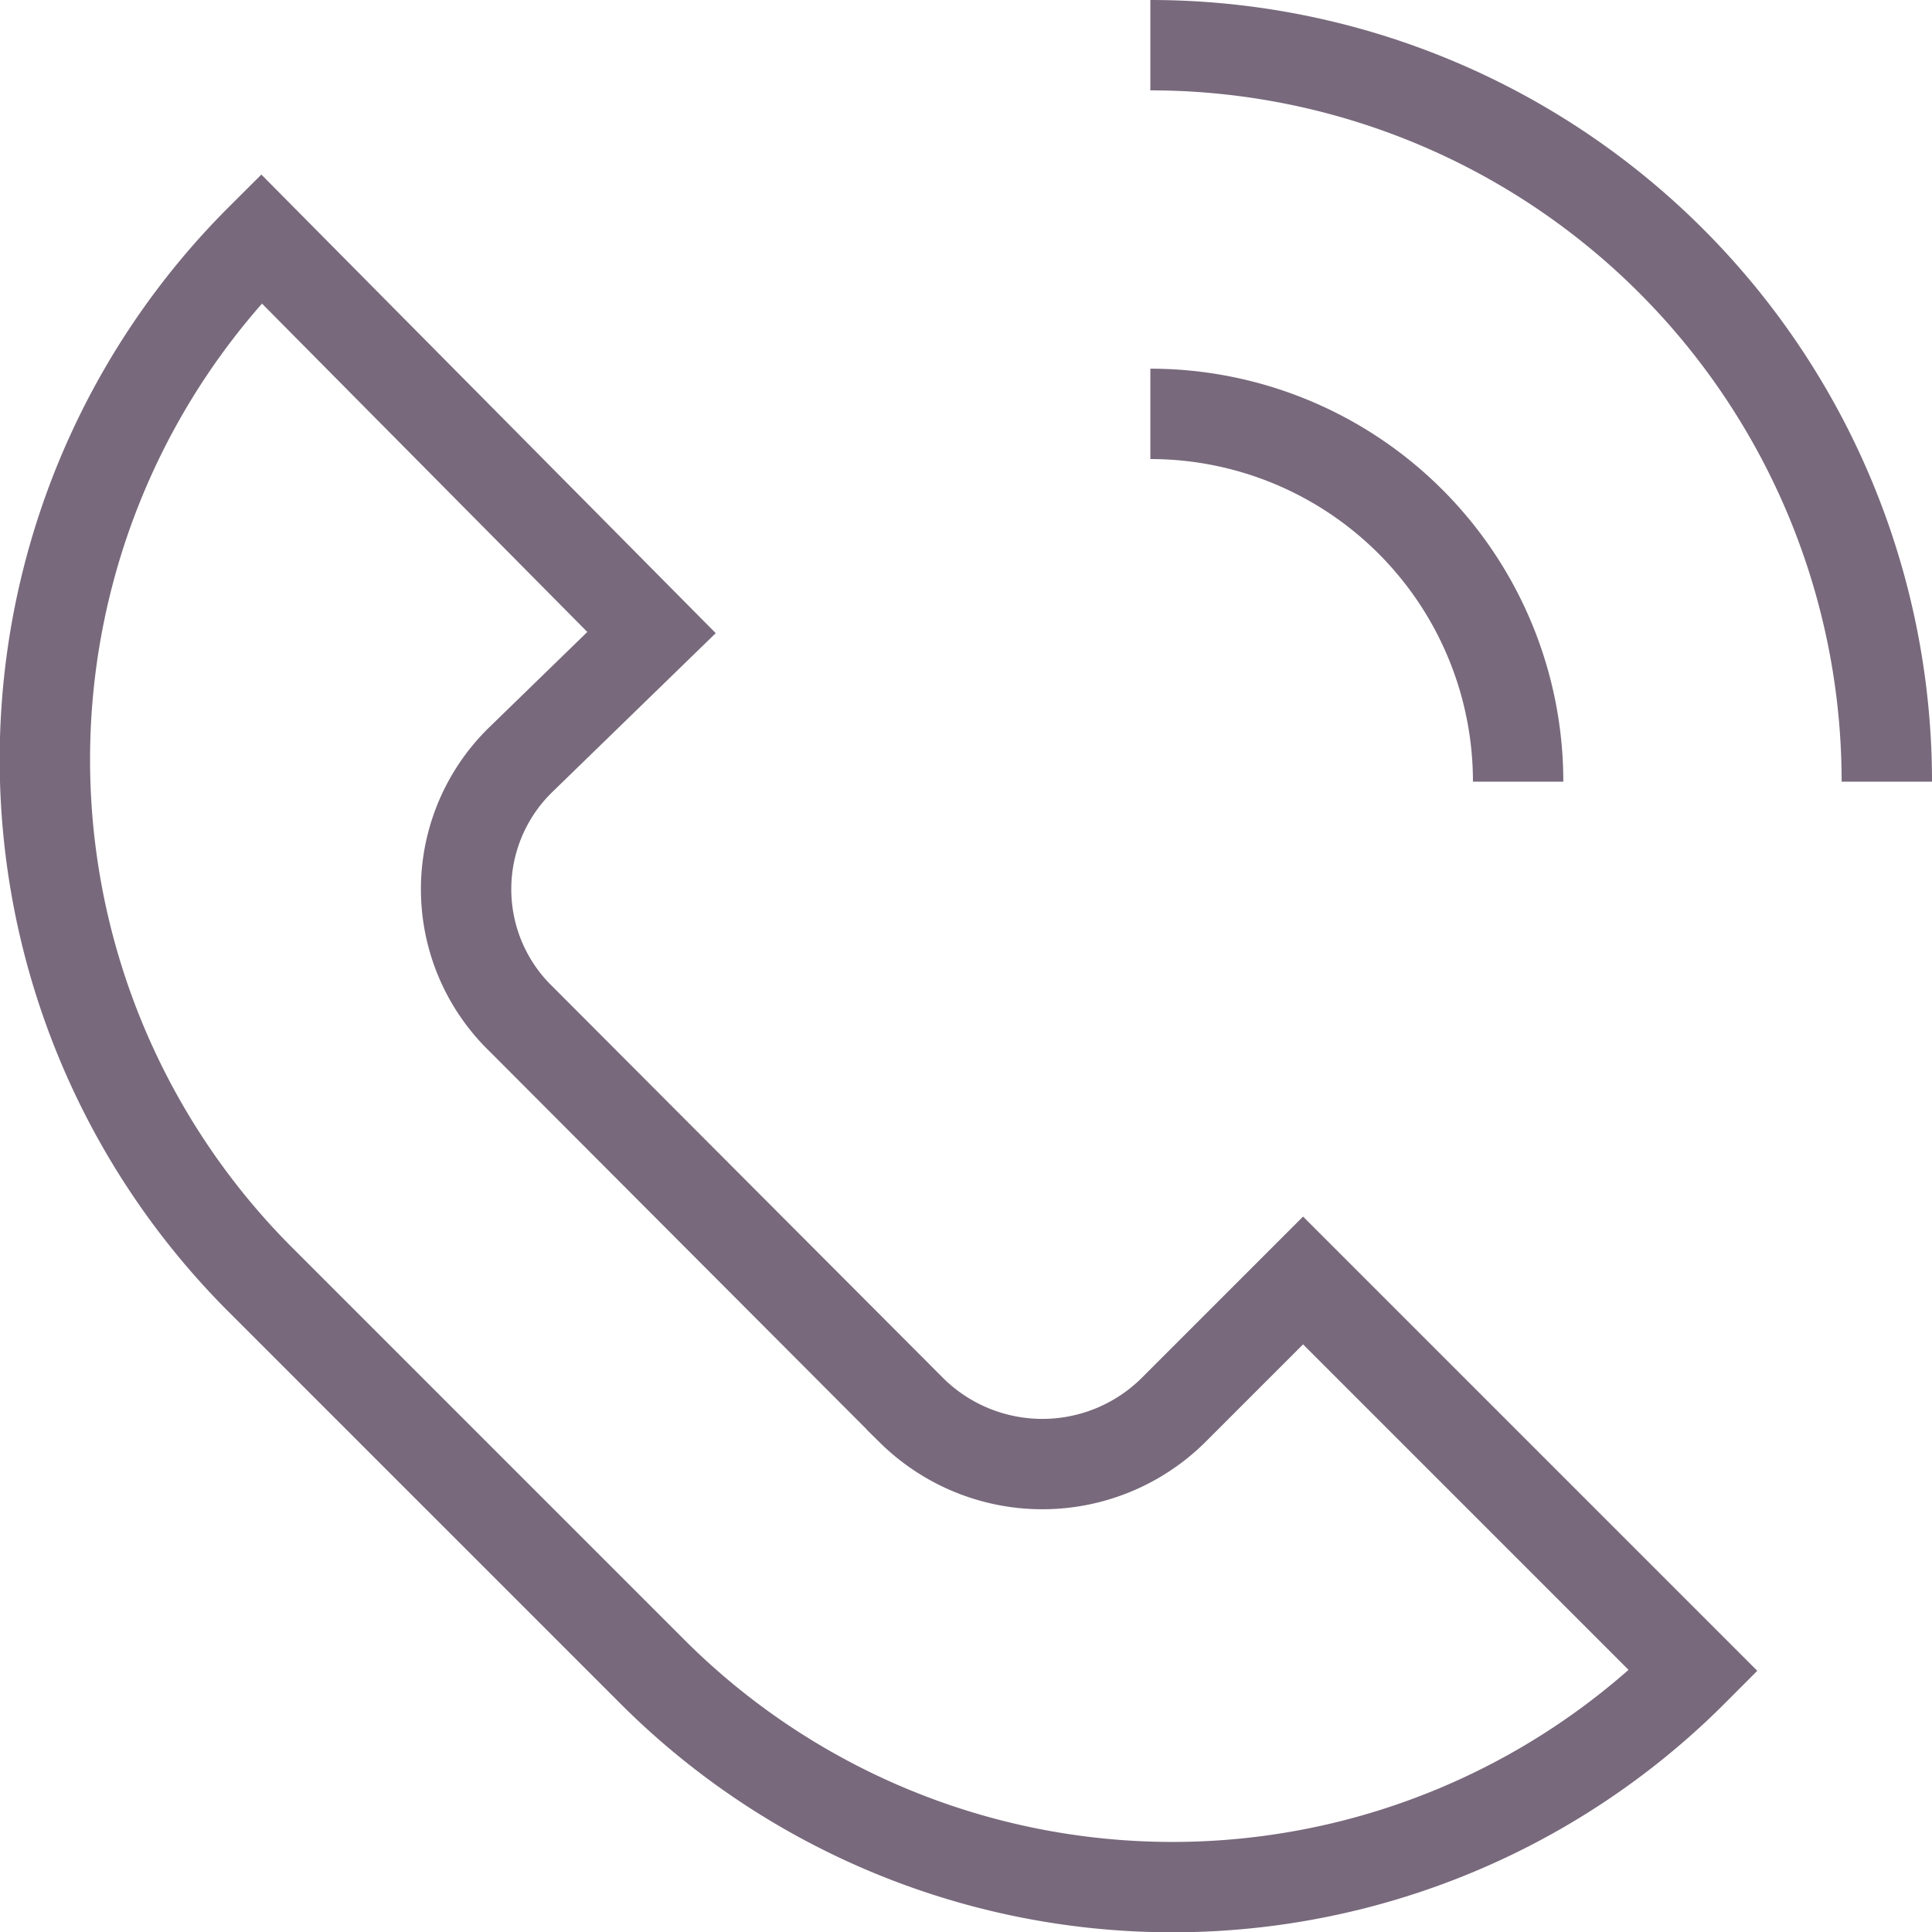
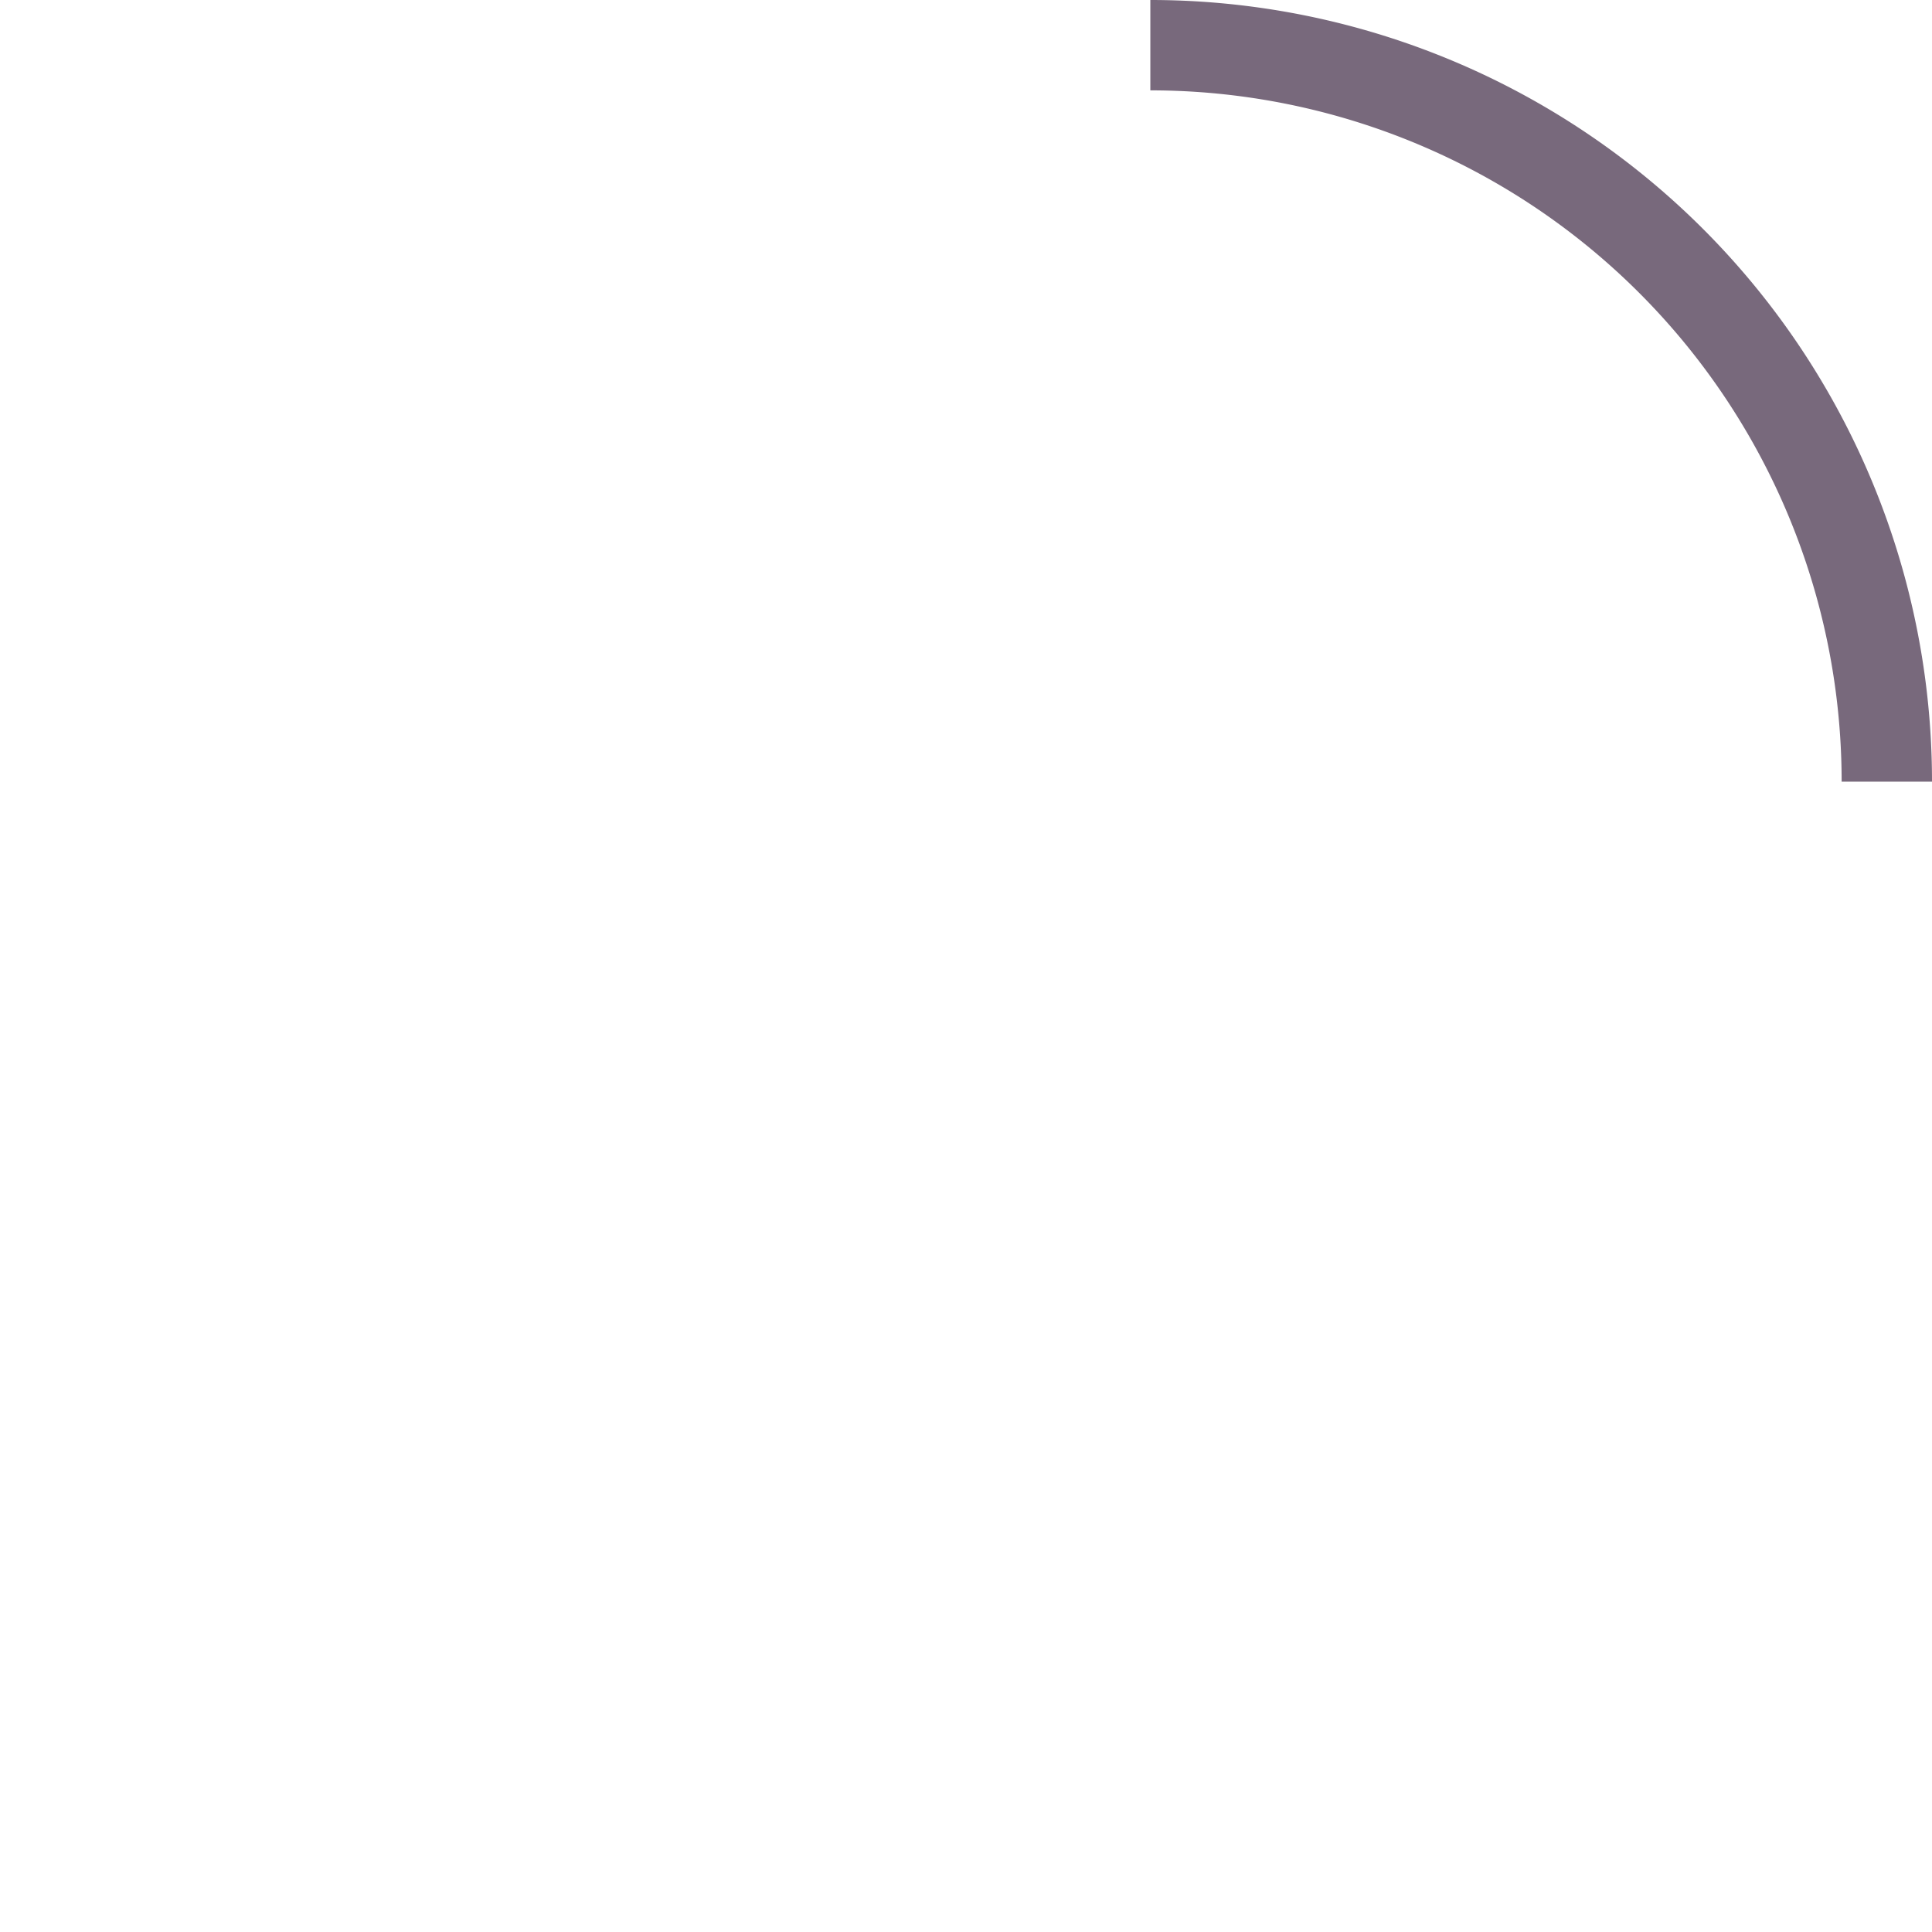
<svg xmlns="http://www.w3.org/2000/svg" viewBox="0 0 21.38 21.38">
  <defs>
    <style>.cls-1{fill:none;stroke:#78697c;stroke-miterlimit:10;}</style>
  </defs>
  <g id="Capa_2" data-name="Capa 2">
    <g id="Layer_1" data-name="Layer 1">
-       <path class="cls-1" d="M7.21,18.49,2.89,14.17a8.14,8.14,0,0,1,0-11.53L7.21,7,5.77,8.4a2,2,0,0,0,0,2.88l4.32,4.33a2.06,2.06,0,0,0,2.89,0l1.44-1.44,4.32,4.32A8.14,8.14,0,0,1,7.21,18.49Z" />
      <path class="cls-1" d="M12.73.5a8.15,8.15,0,0,1,8.15,8.15" />
-       <path class="cls-1" d="M16.8,8.65a4.07,4.07,0,0,0-4.07-4.07" />
    </g>
  </g>
</svg>